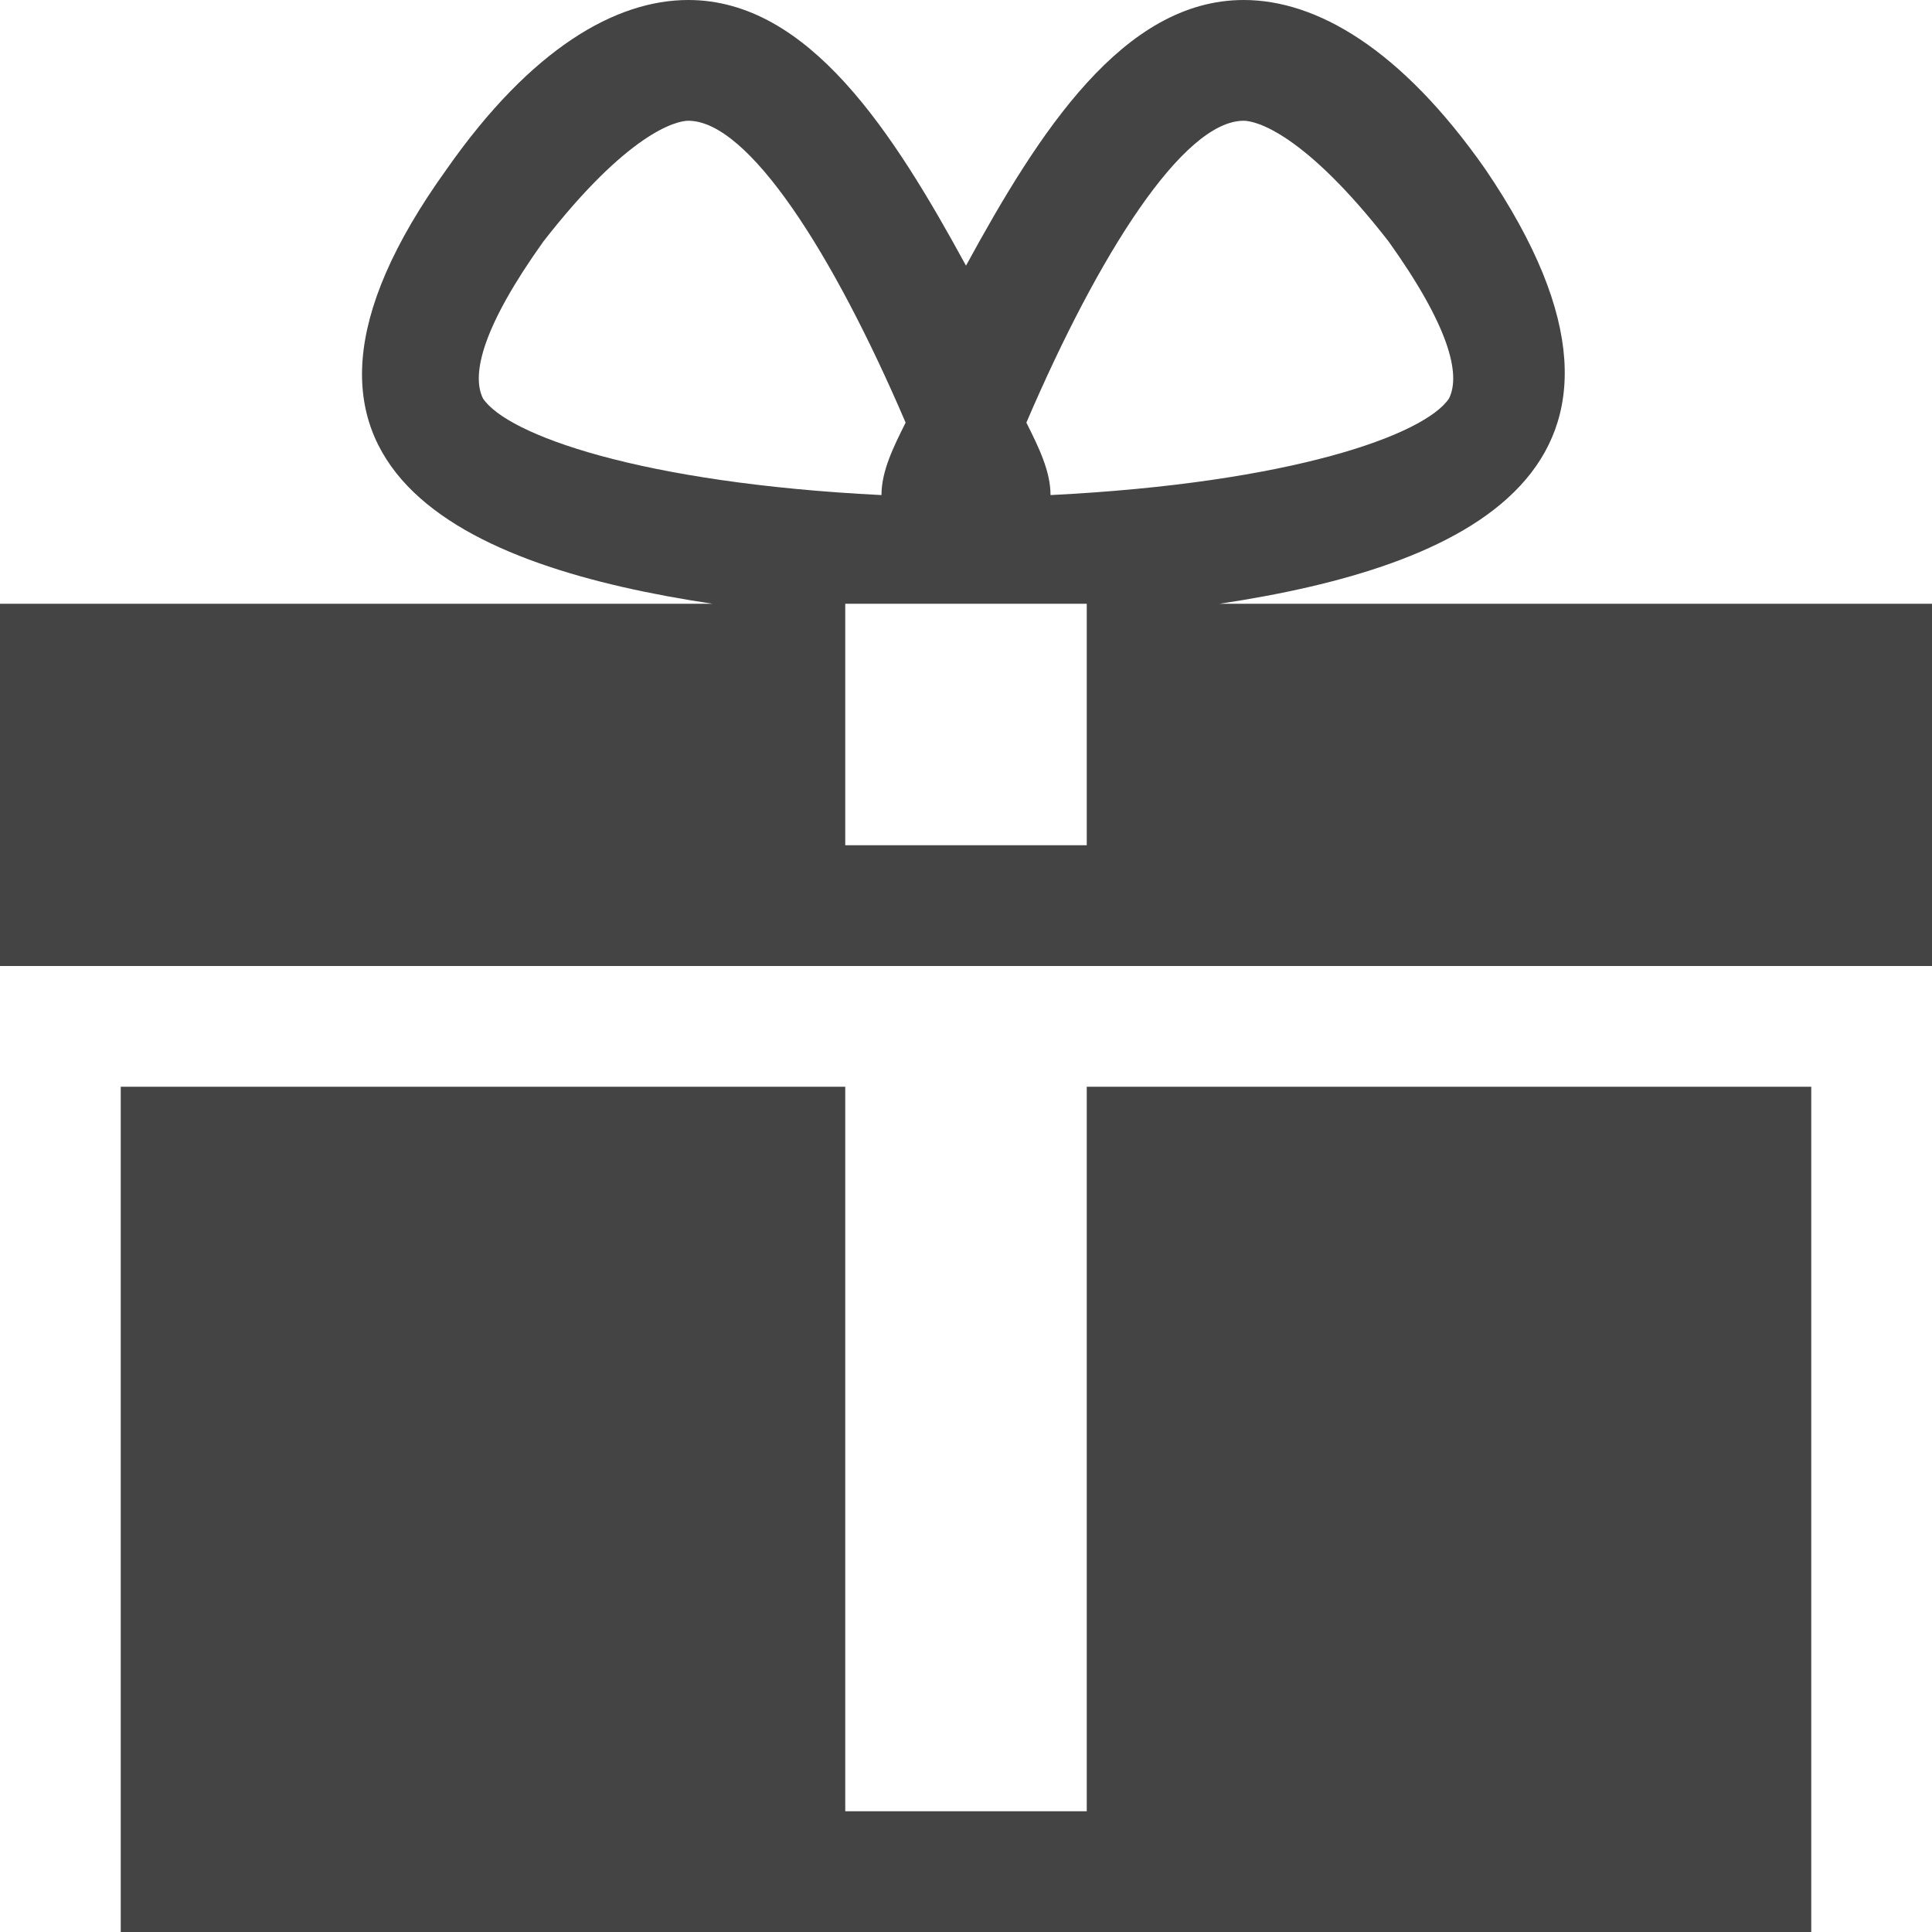
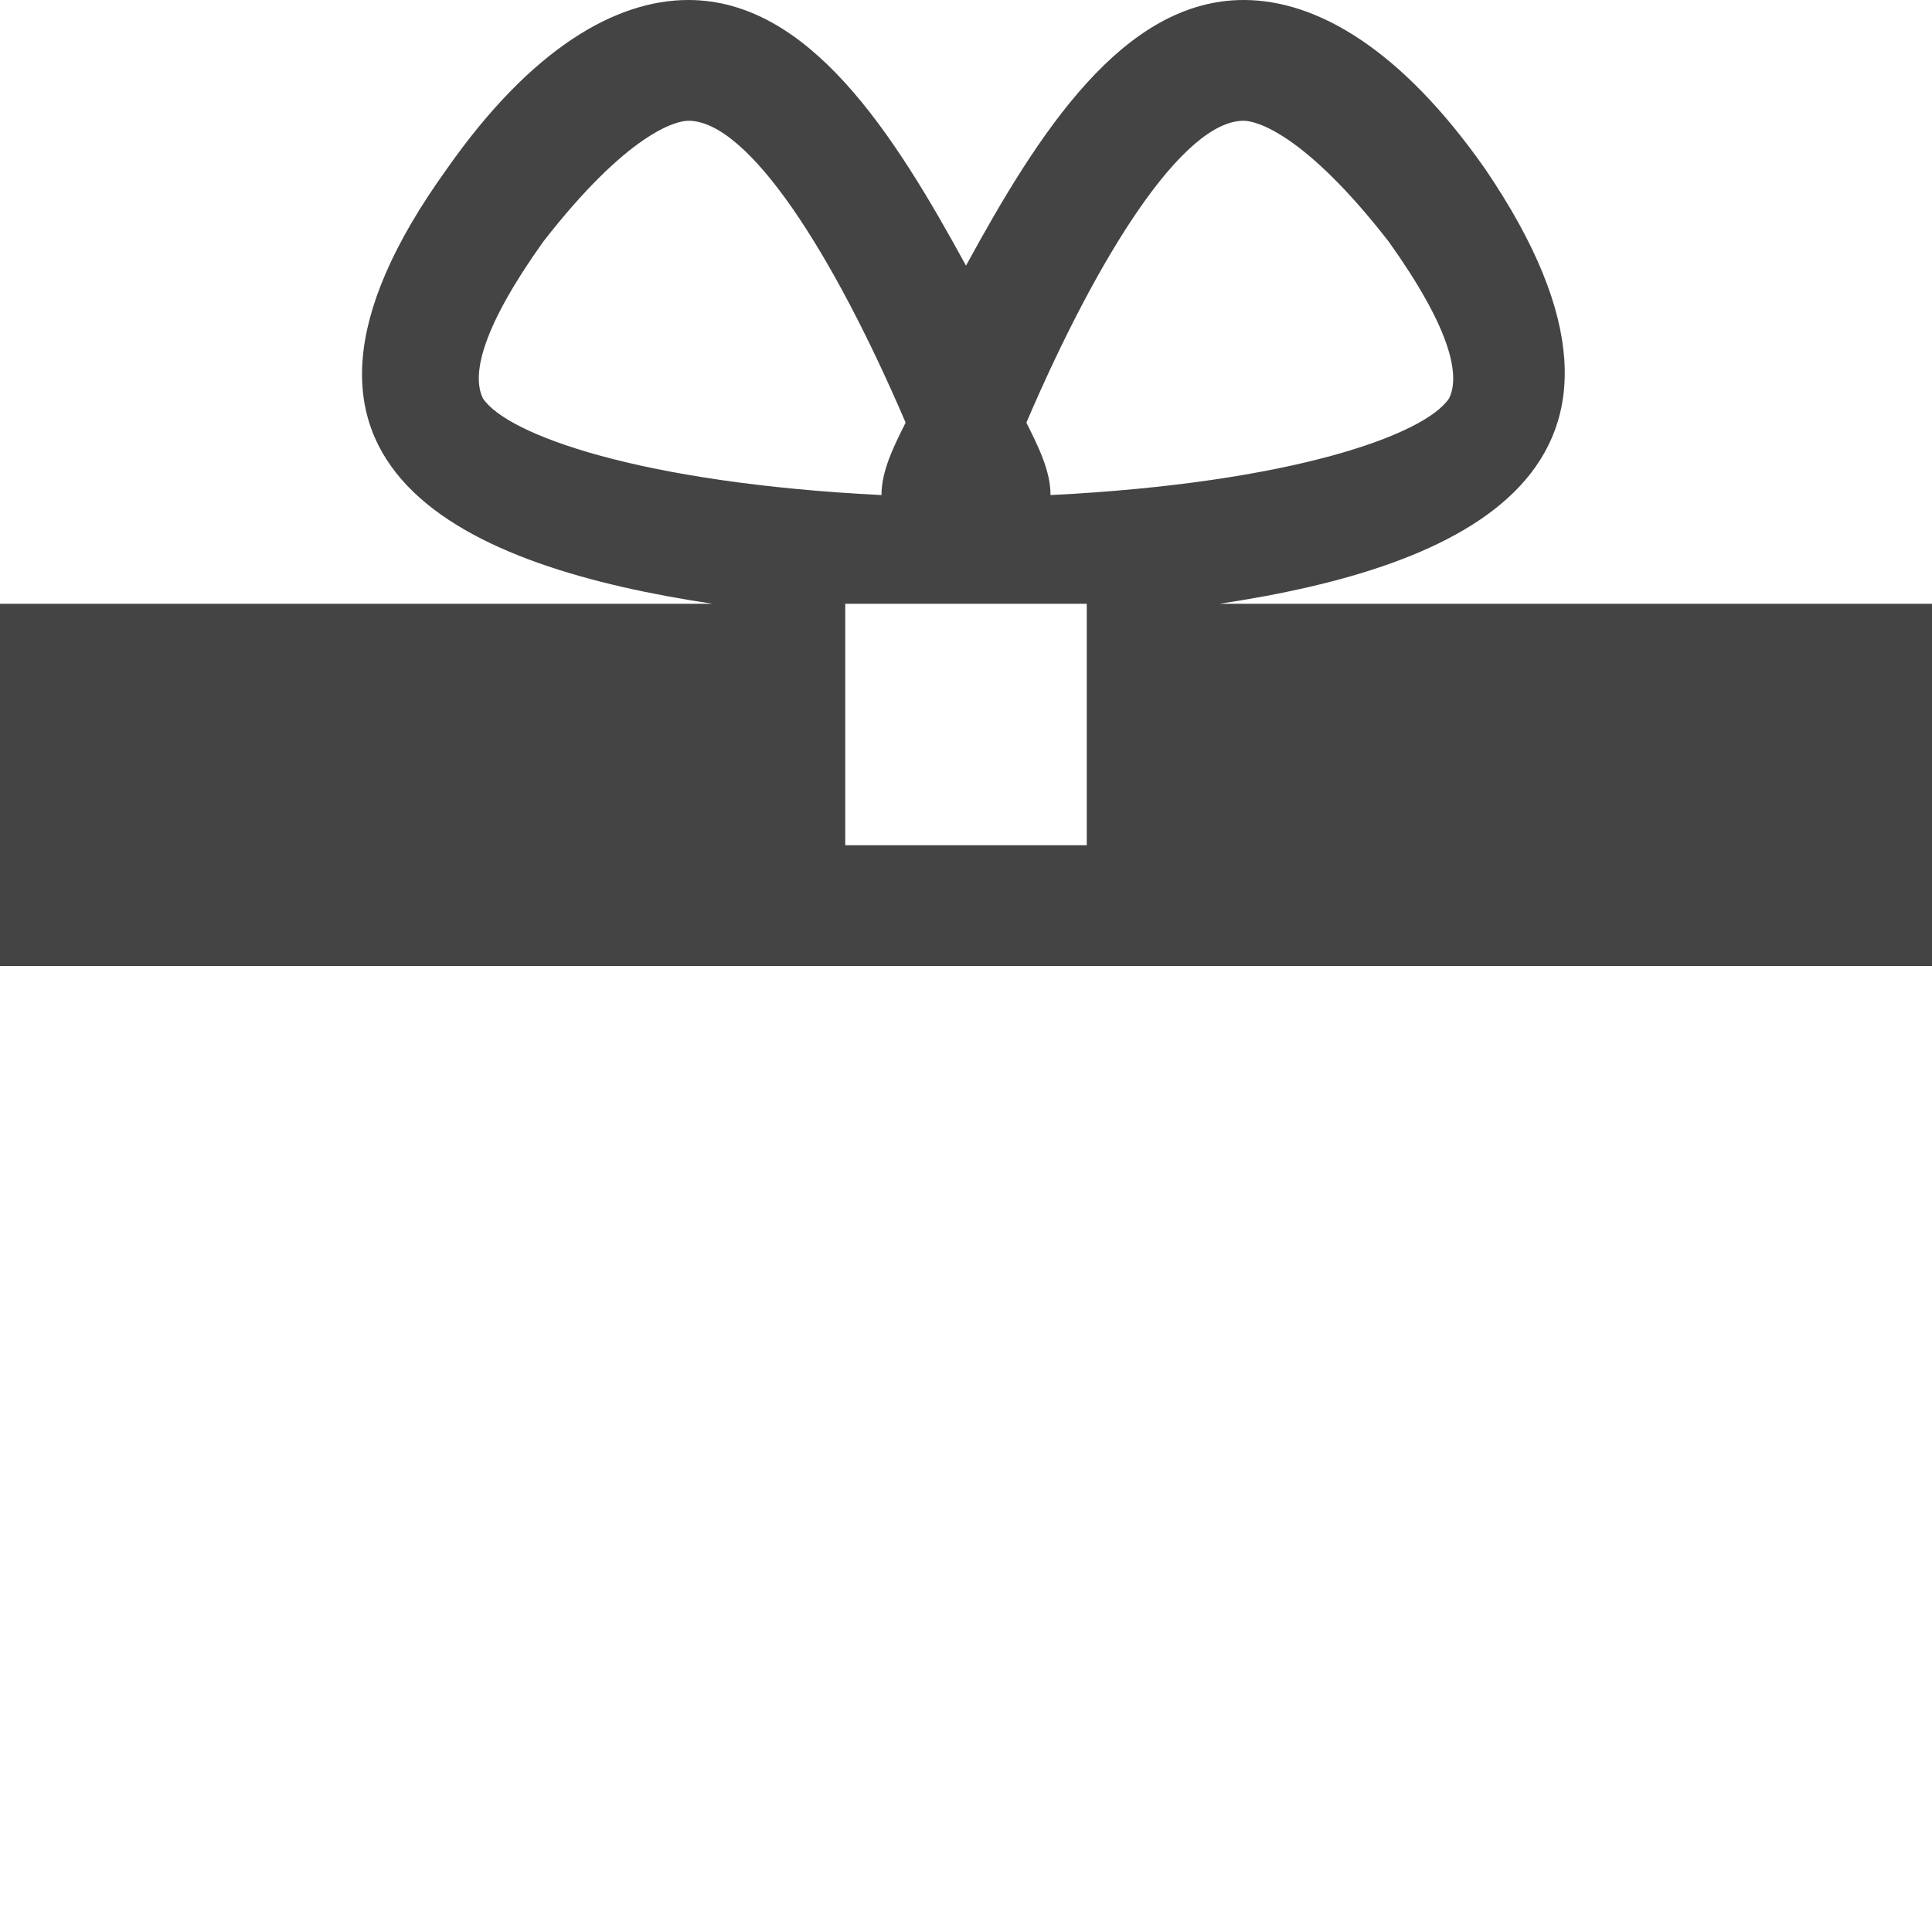
<svg xmlns="http://www.w3.org/2000/svg" width="800px" height="800px" viewBox="0 0 16 16" version="1.1">
  <path fill="#444" d="M10.1 5c2-0.3 3.9-1.1 2.2-3.6-0.7-1-1.4-1.4-2-1.4-1 0-1.7 1.1-2.3 2.2-0.6-1.1-1.3-2.2-2.3-2.2-0.6 0-1.3 0.4-2 1.4-1.8 2.5 0.2 3.3 2.2 3.6h-5.9v3h16v-3h-5.9zM10.3 1c0.1 0 0.5 0.1 1.2 1 0.5 0.7 0.6 1.1 0.5 1.3-0.2 0.3-1.3 0.7-3.3 0.8 0-0.2-0.1-0.4-0.2-0.6 0.6-1.4 1.3-2.5 1.8-2.5zM4 3.3c-0.1-0.2 0-0.6 0.5-1.3 0.7-0.9 1.1-1 1.2-1 0.5 0 1.2 1.1 1.8 2.5-0.1 0.2-0.2 0.4-0.2 0.6-2-0.1-3.1-0.5-3.3-0.8zM7 7v-2h2v2h-2z" />
-   <path fill="#444" d="M9 15h-2v-6h-6v7h14v-7h-6z" />
</svg>